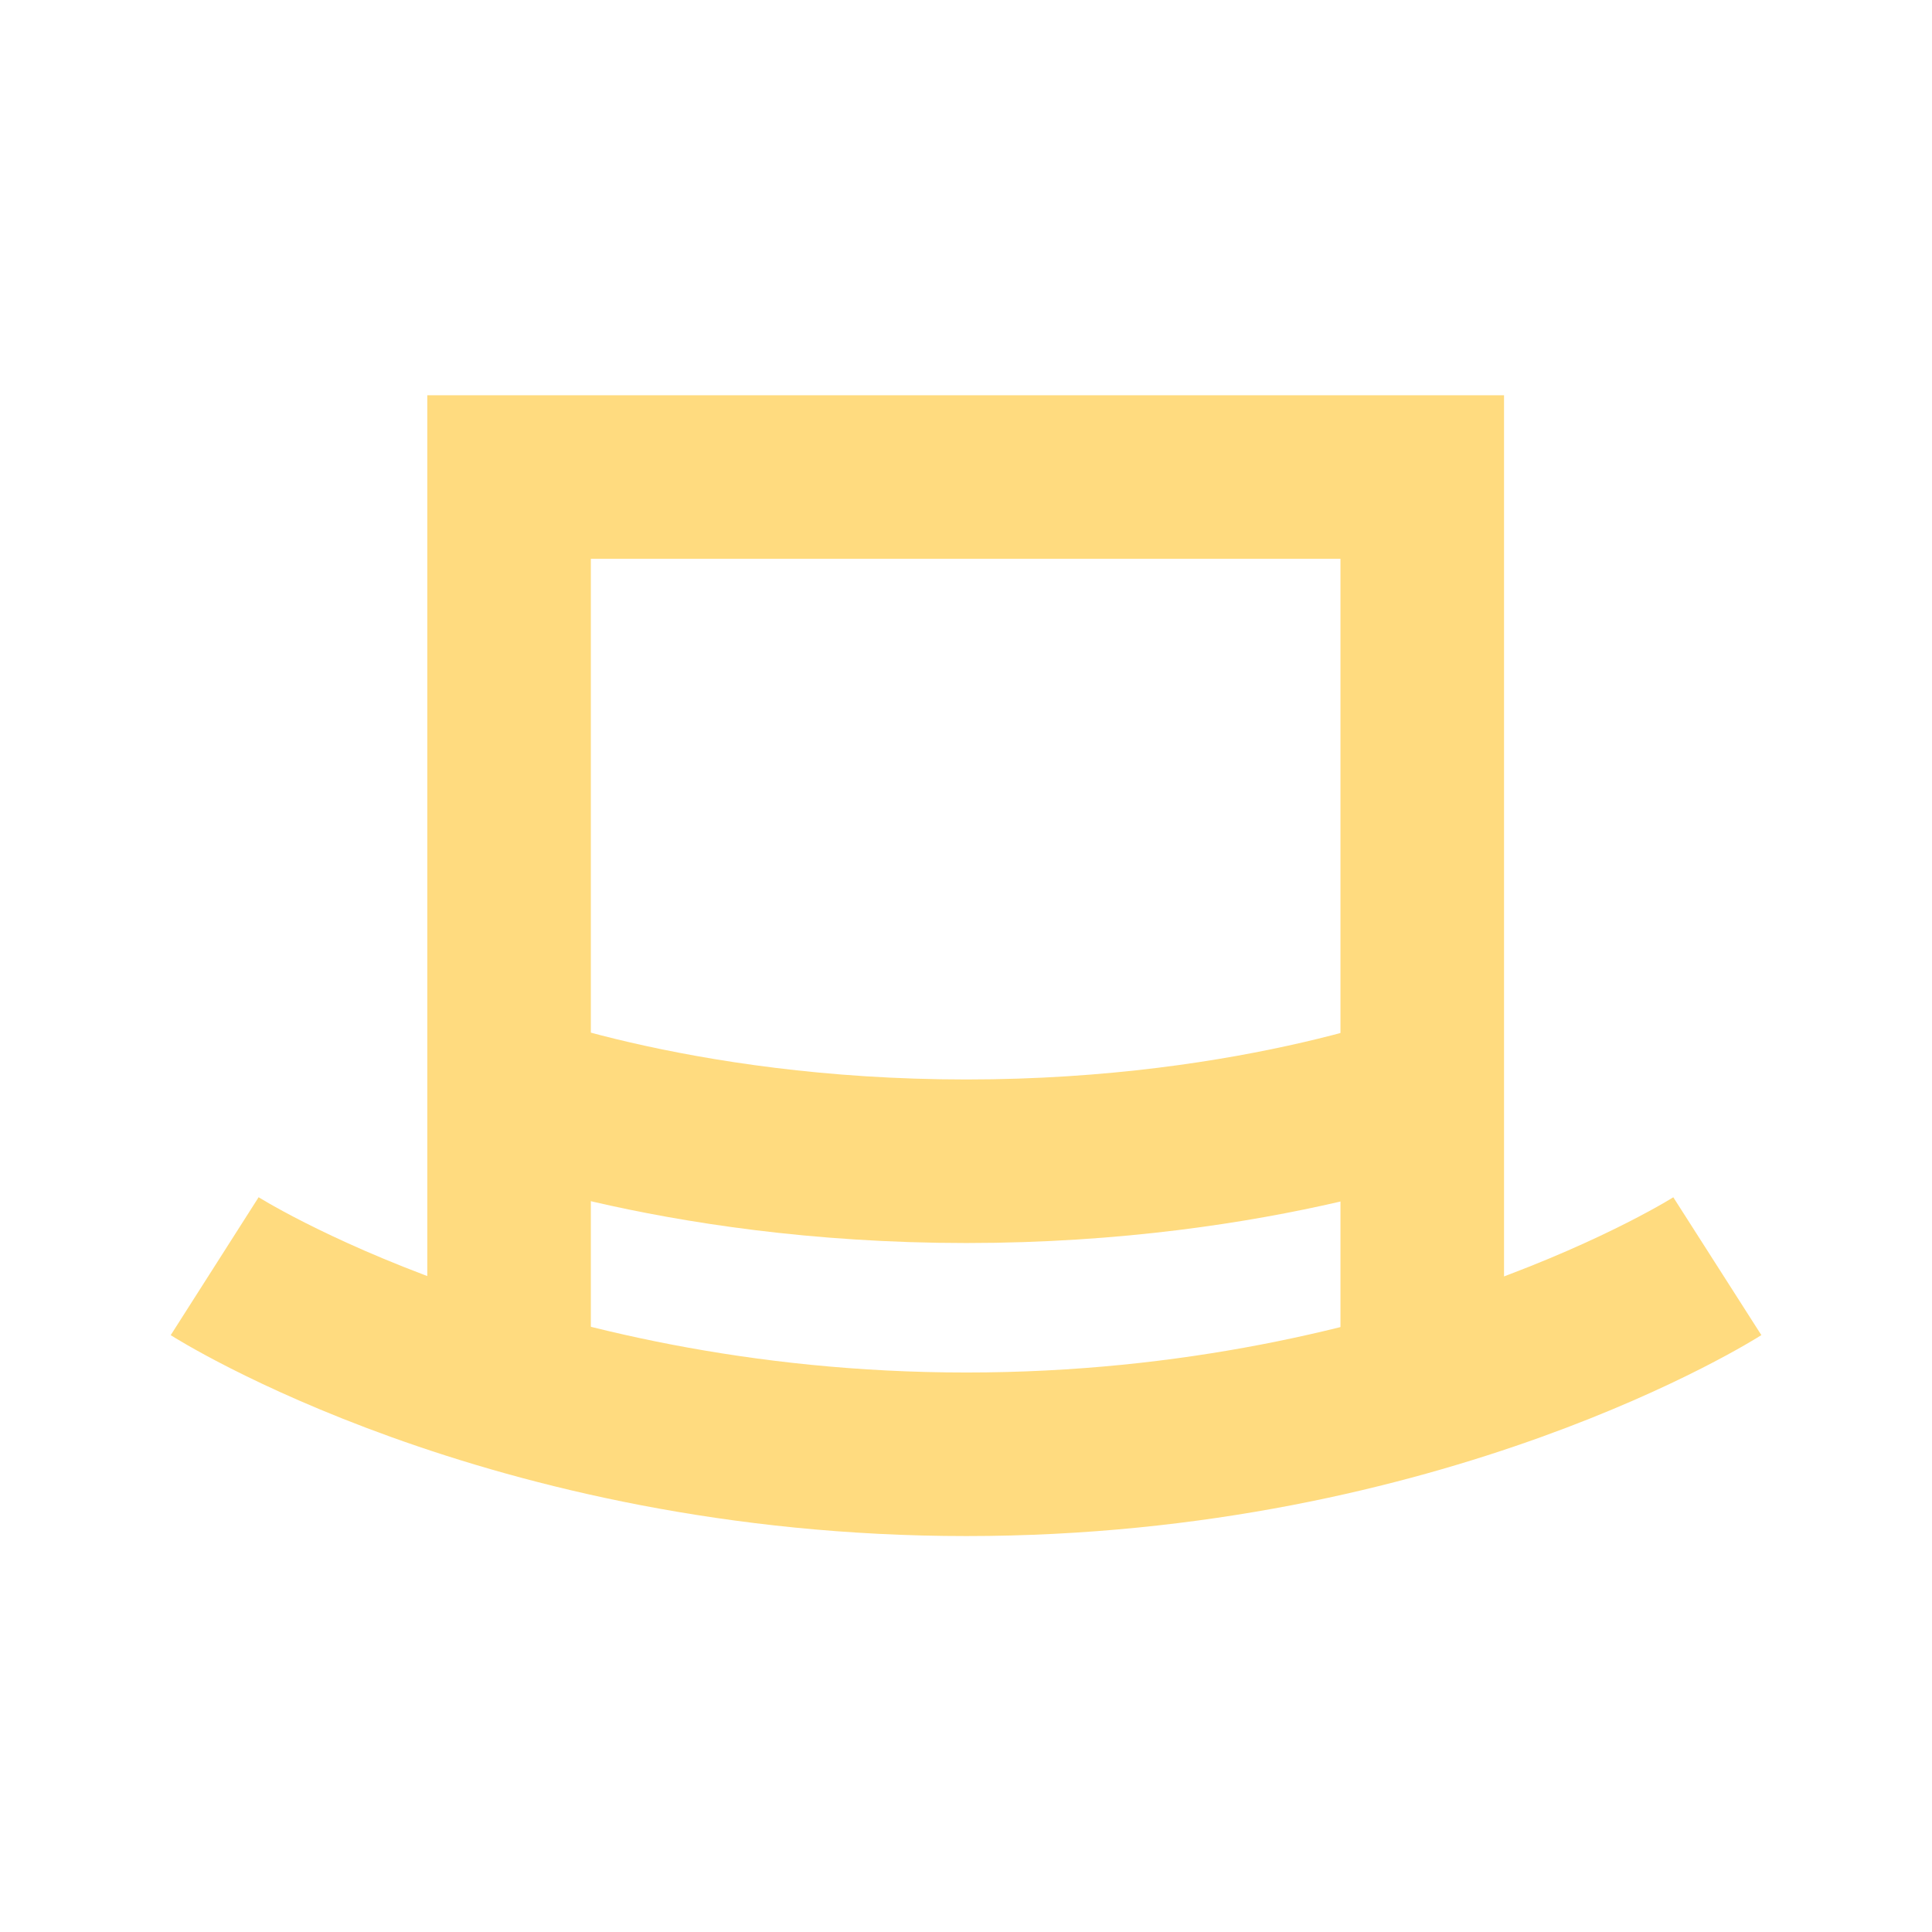
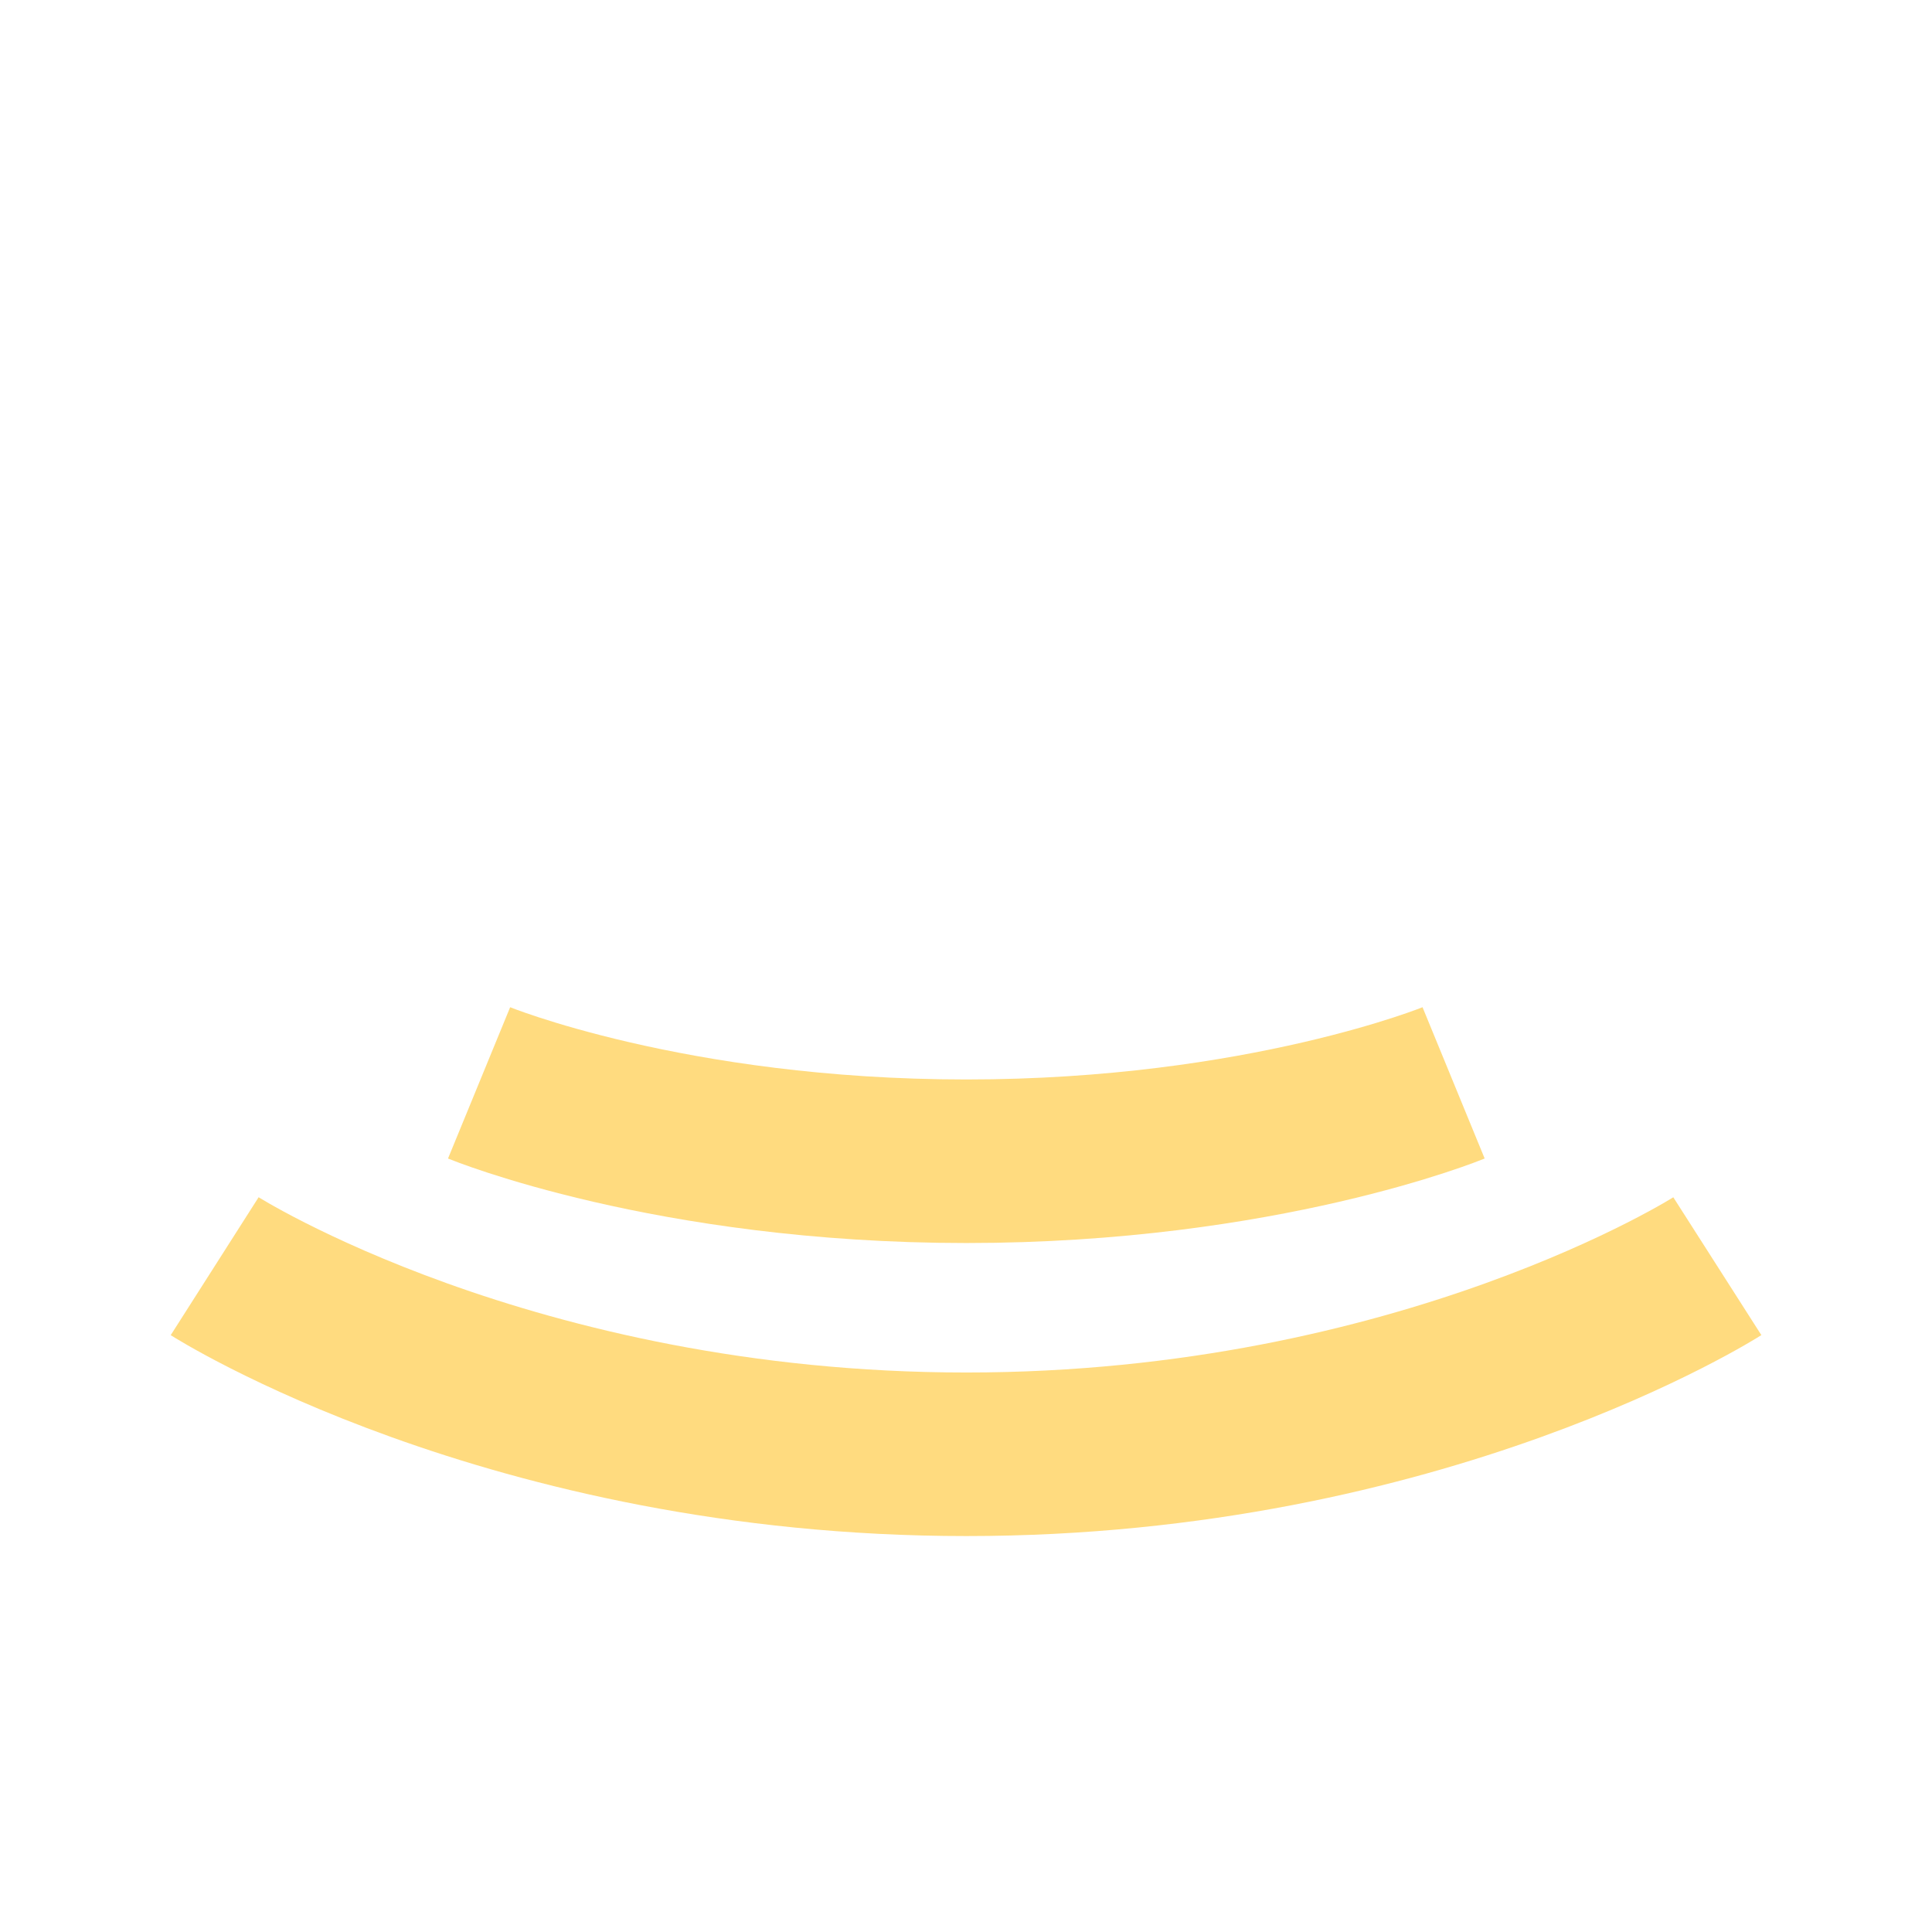
<svg xmlns="http://www.w3.org/2000/svg" version="1.1" id="Layer_1" x="0px" y="0px" viewBox="0 0 283.5 283.5" style="enable-background:new 0 0 283.5 283.5;" xml:space="preserve">
  <style type="text/css">
	.st0{fill:none;stroke:#FFDB7F;stroke-width:24;stroke-miterlimit:10;}
</style>
  <g>
-     <polyline class="st0" points="208.7,198.4 208.7,70 74.7,70 74.7,198.4  " />
    <path class="st0" d="M31.5,185.8c0,0,43.3,27.6,110.3,27.6S252,185.8,252,185.8" />
    <path class="st0" d="M70.3,158.9c0,0,28,11.5,71.5,11.5s71.5-11.5,71.5-11.5" />
  </g>
</svg>